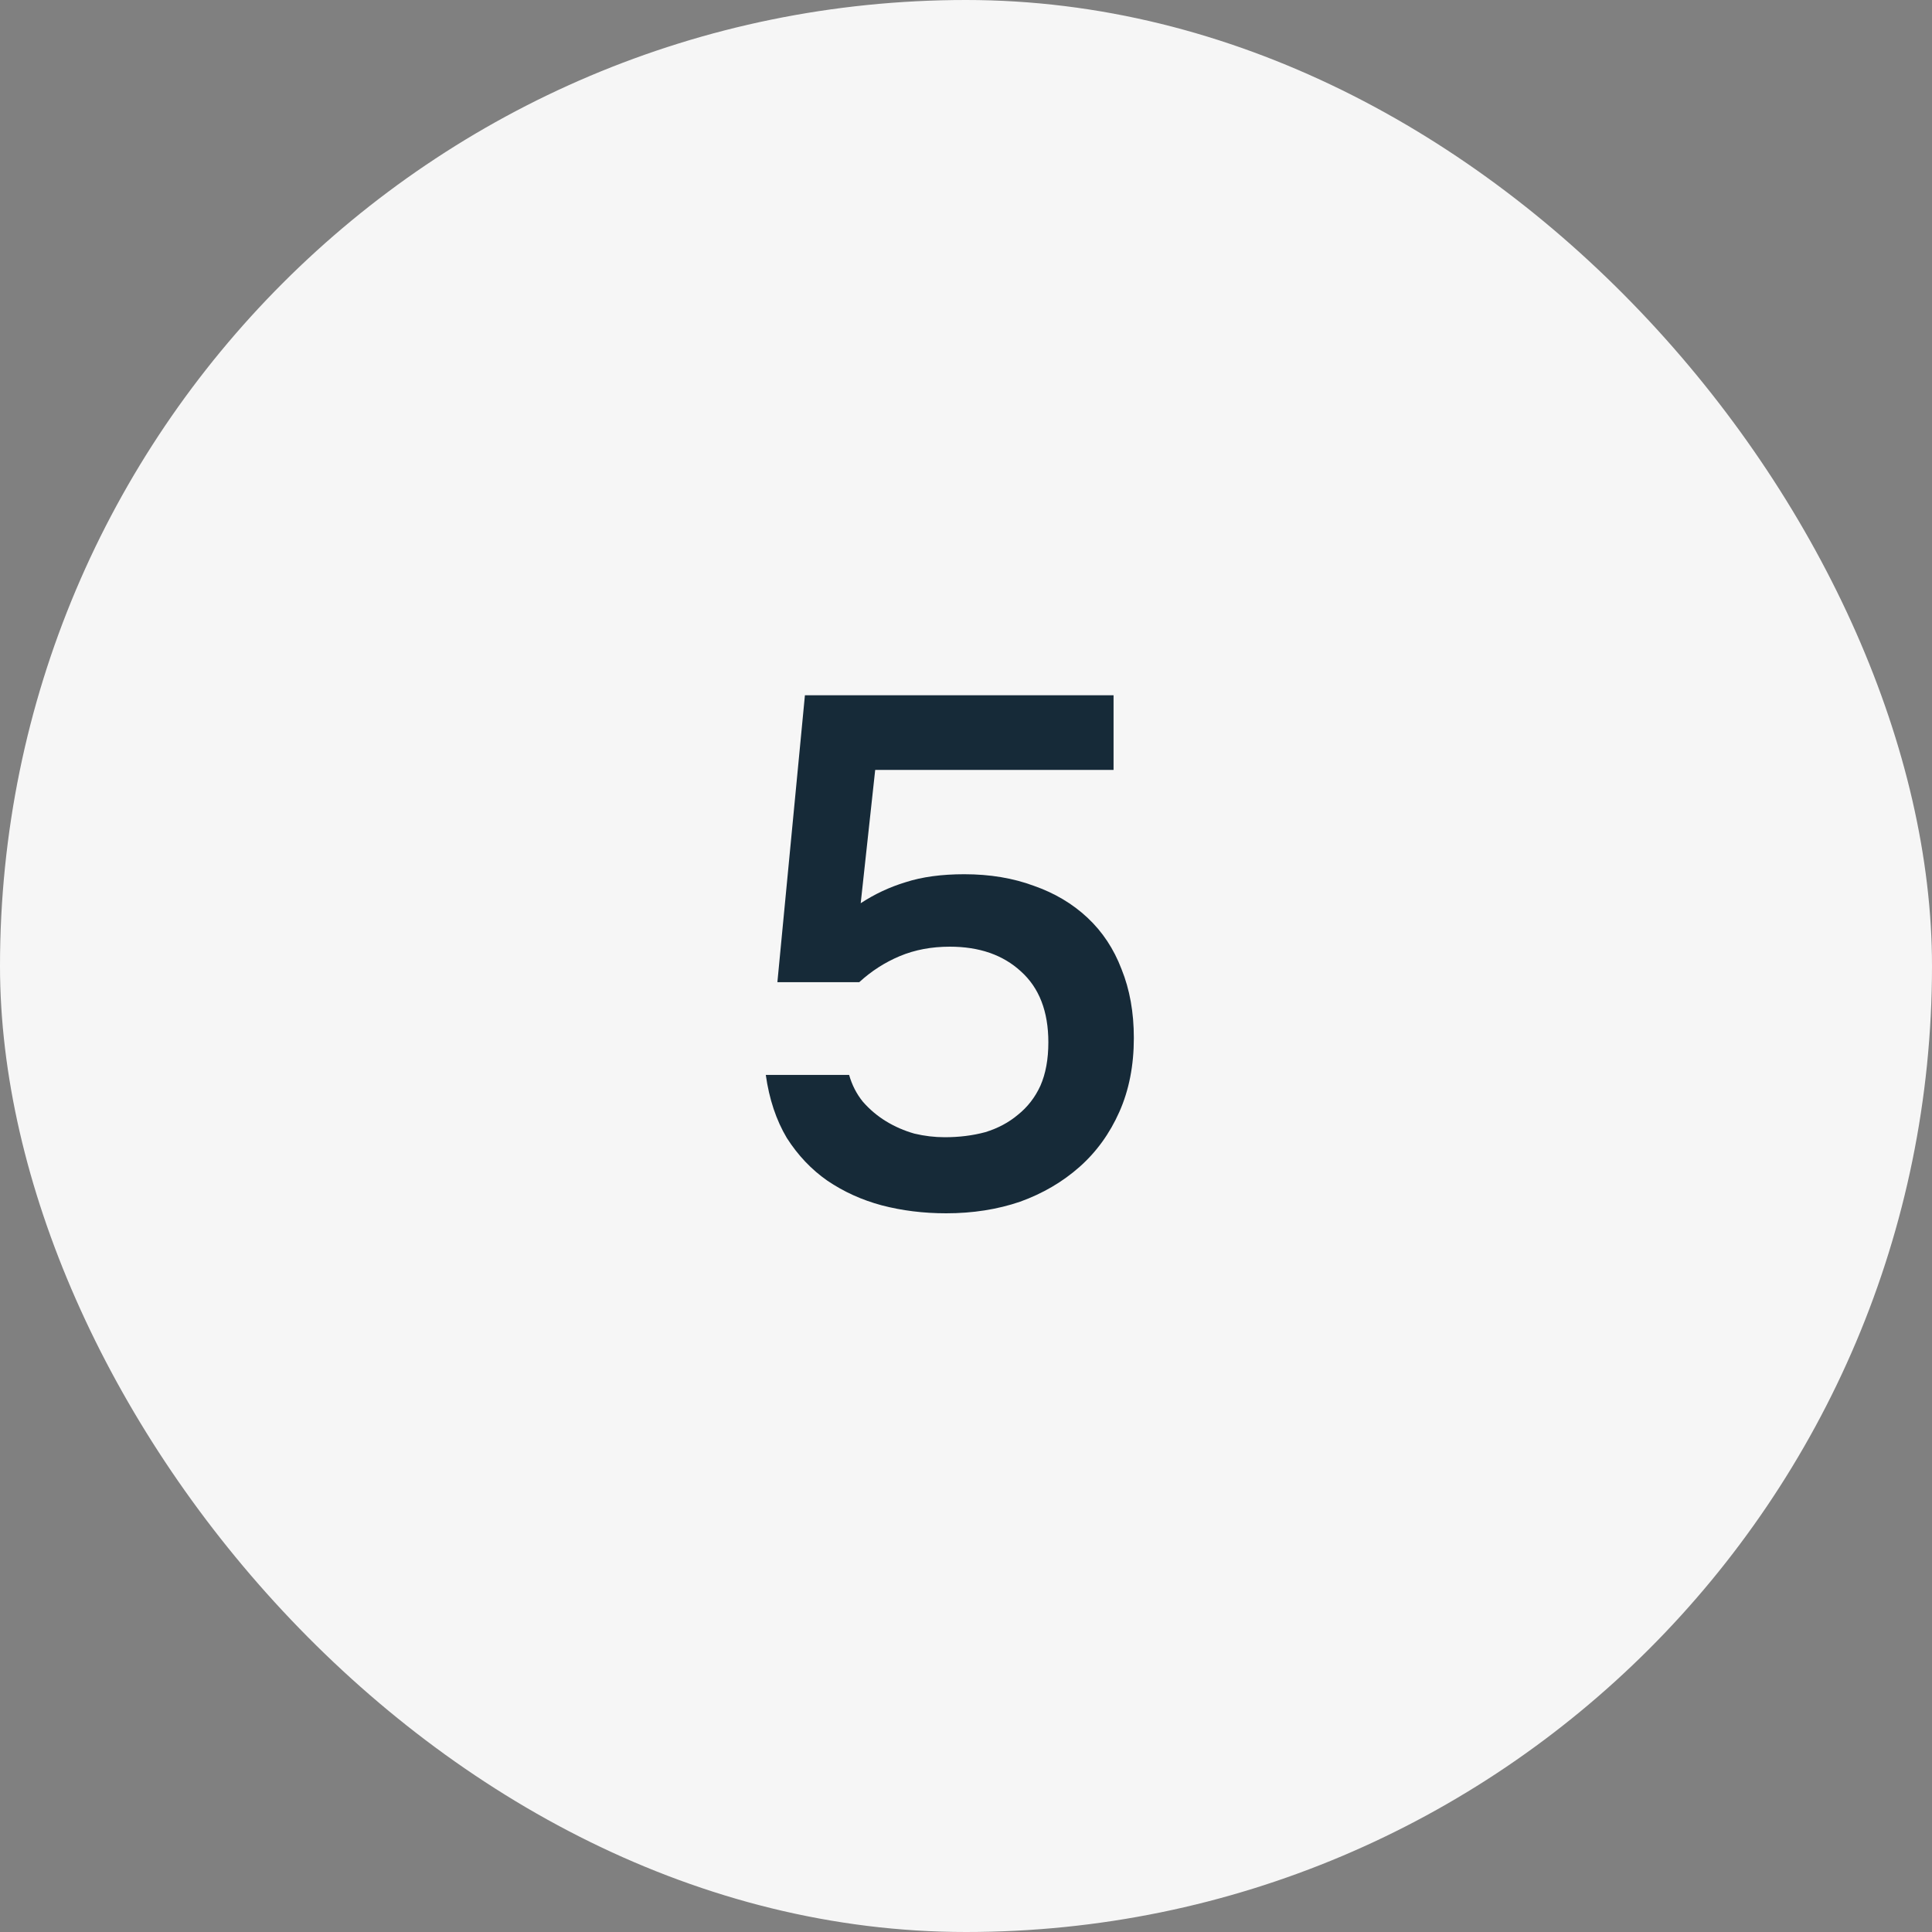
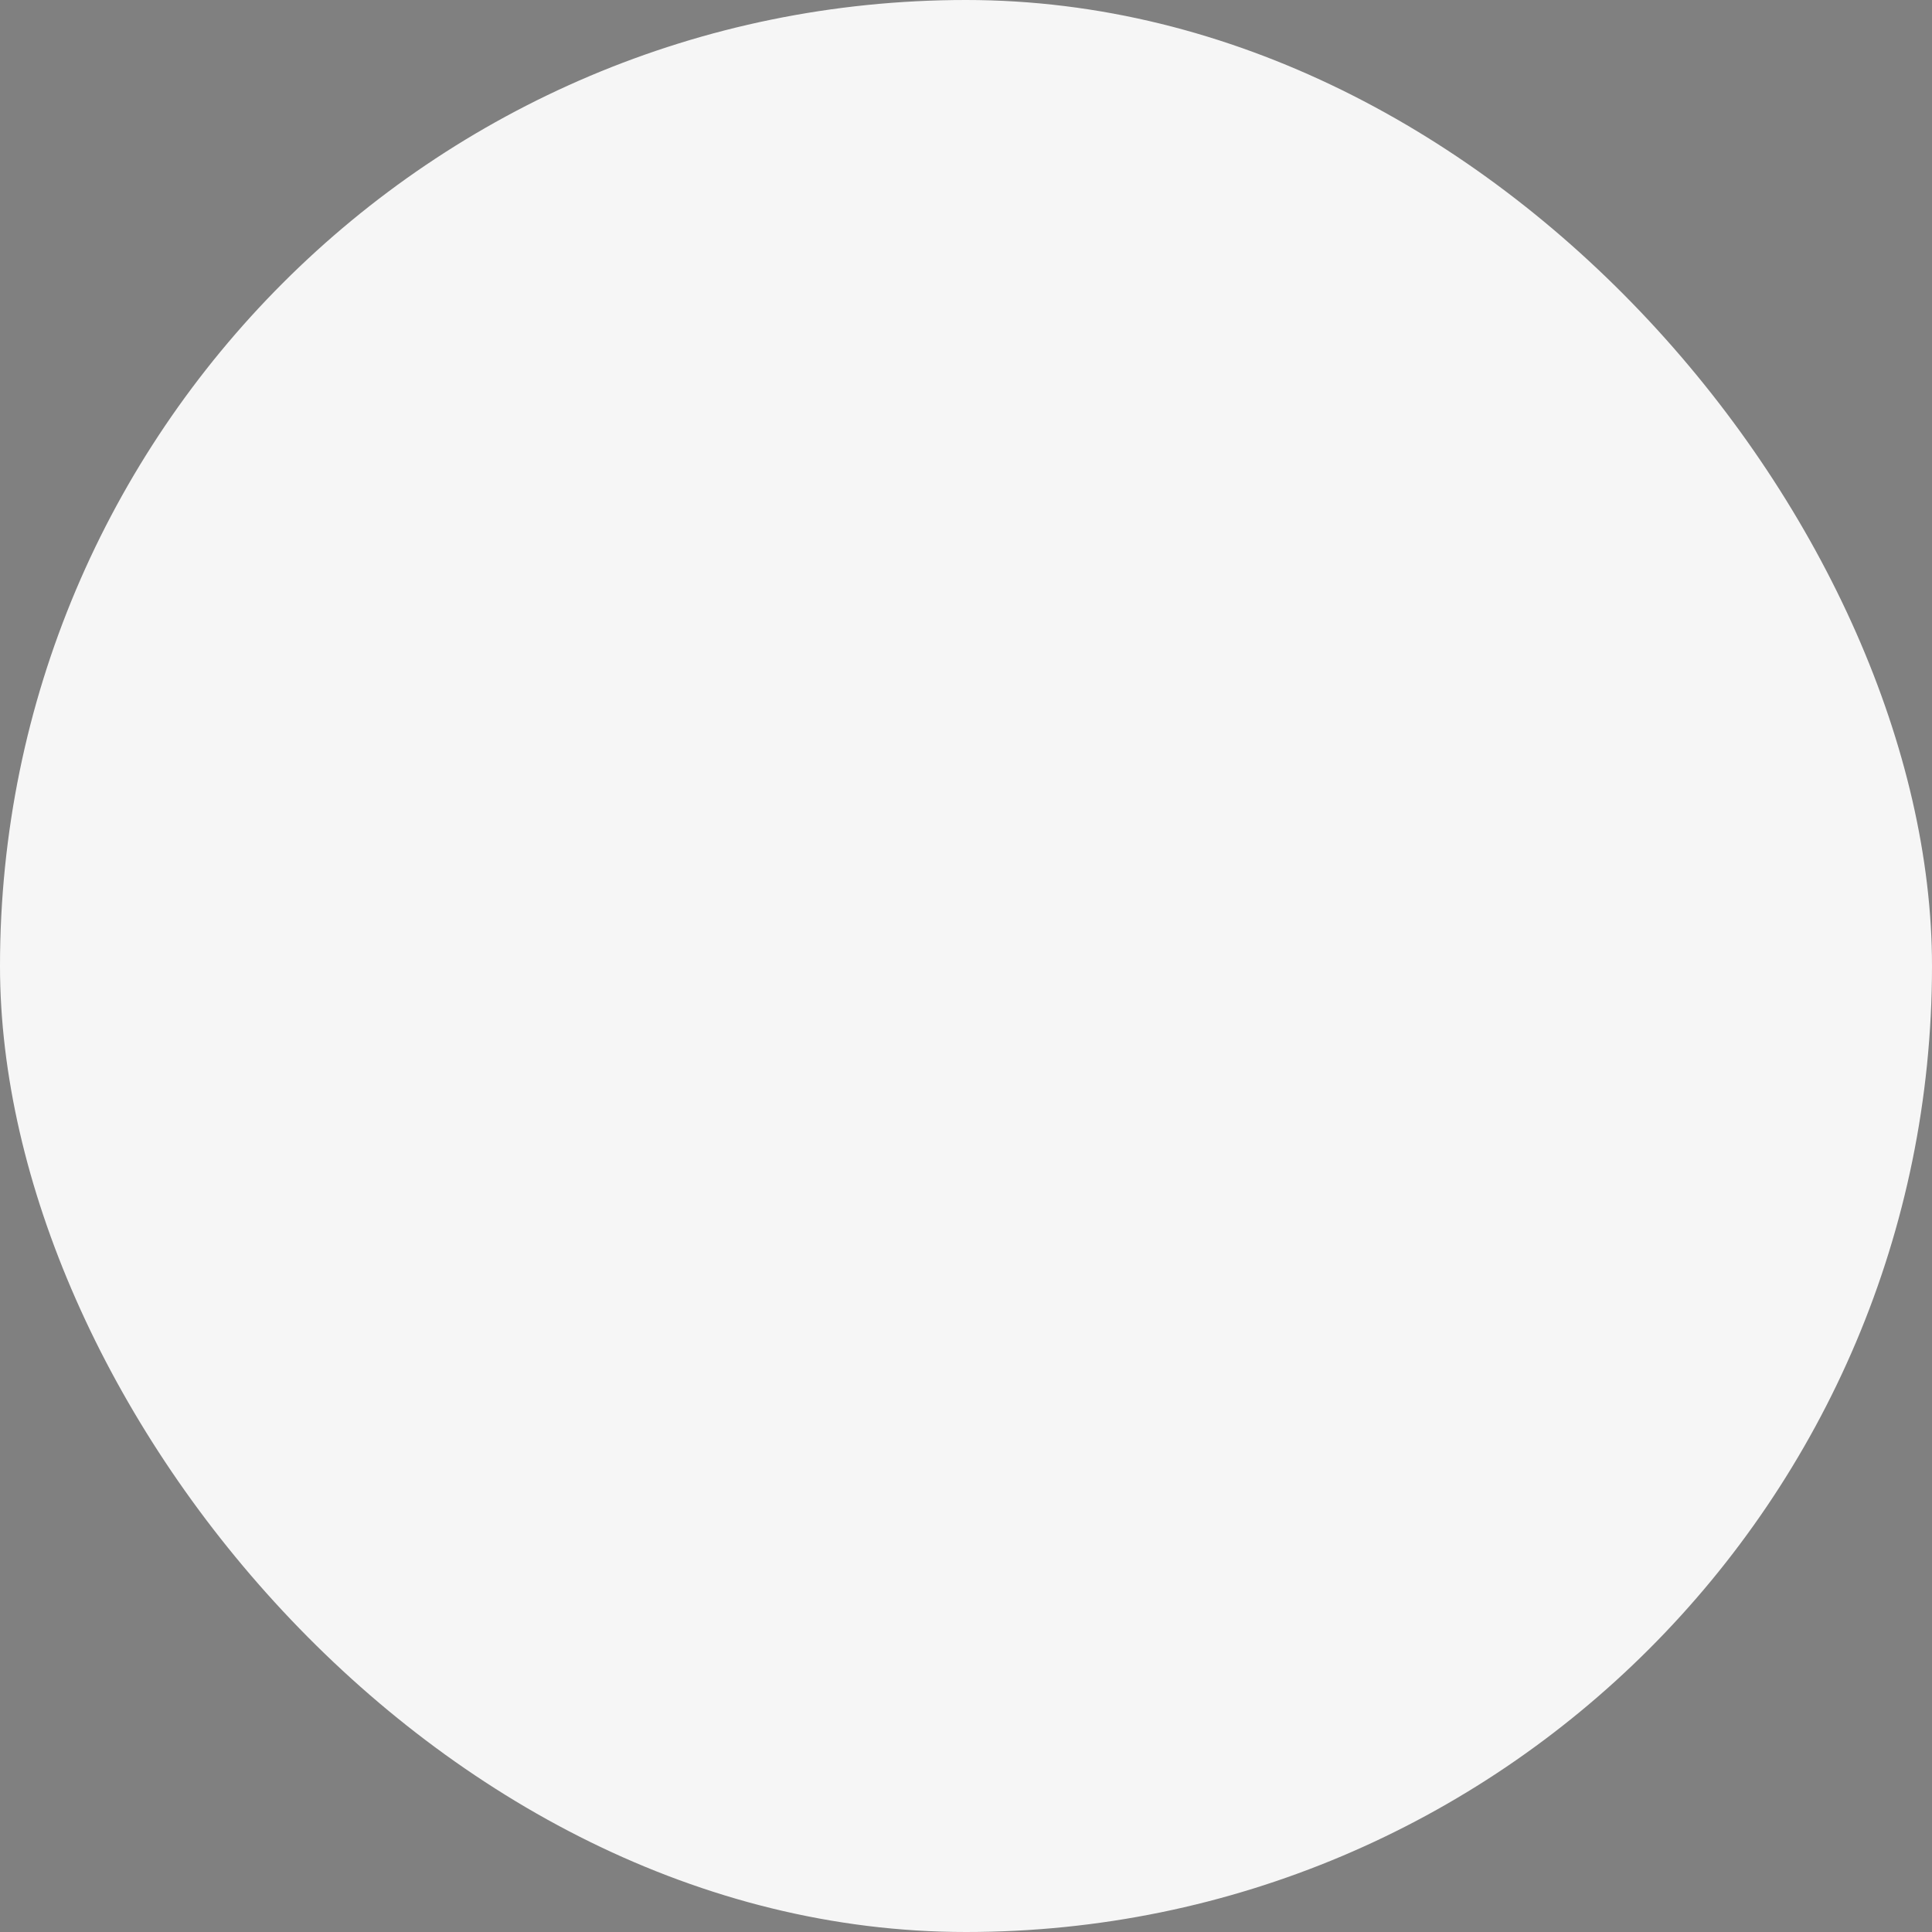
<svg xmlns="http://www.w3.org/2000/svg" width="64" height="64" viewBox="0 0 64 64" fill="none">
  <rect x="0" y="0" width="64" height="64" fill="#808080" stroke="none" />
  <rect width="64" height="64" rx="32" fill="#F6F6F6" />
-   <path d="M25.752 32.536L26.664 23.032H36.888V25.504H28.992L28.512 29.92C28.976 29.616 29.472 29.384 30 29.224C30.544 29.048 31.192 28.96 31.944 28.96C32.792 28.96 33.56 29.088 34.248 29.344C34.936 29.584 35.528 29.936 36.024 30.4C36.52 30.864 36.896 31.432 37.152 32.104C37.424 32.776 37.56 33.536 37.56 34.384C37.56 35.296 37.4 36.112 37.08 36.832C36.76 37.552 36.32 38.16 35.76 38.656C35.2 39.152 34.544 39.536 33.792 39.808C33.04 40.064 32.224 40.192 31.344 40.192C30.592 40.192 29.88 40.104 29.208 39.928C28.552 39.752 27.952 39.48 27.408 39.112C26.88 38.744 26.432 38.272 26.064 37.696C25.712 37.104 25.48 36.408 25.368 35.608H28.128C28.224 35.944 28.376 36.24 28.584 36.496C28.808 36.752 29.064 36.968 29.352 37.144C29.64 37.32 29.952 37.456 30.288 37.552C30.624 37.632 30.96 37.672 31.296 37.672C31.776 37.672 32.224 37.616 32.64 37.504C33.056 37.376 33.416 37.184 33.72 36.928C34.04 36.672 34.288 36.352 34.464 35.968C34.64 35.568 34.728 35.088 34.728 34.528C34.728 33.504 34.424 32.72 33.816 32.176C33.224 31.632 32.44 31.36 31.464 31.36C30.856 31.36 30.304 31.464 29.808 31.672C29.312 31.88 28.864 32.168 28.464 32.536H25.752Z" fill="#162A38" />
</svg>